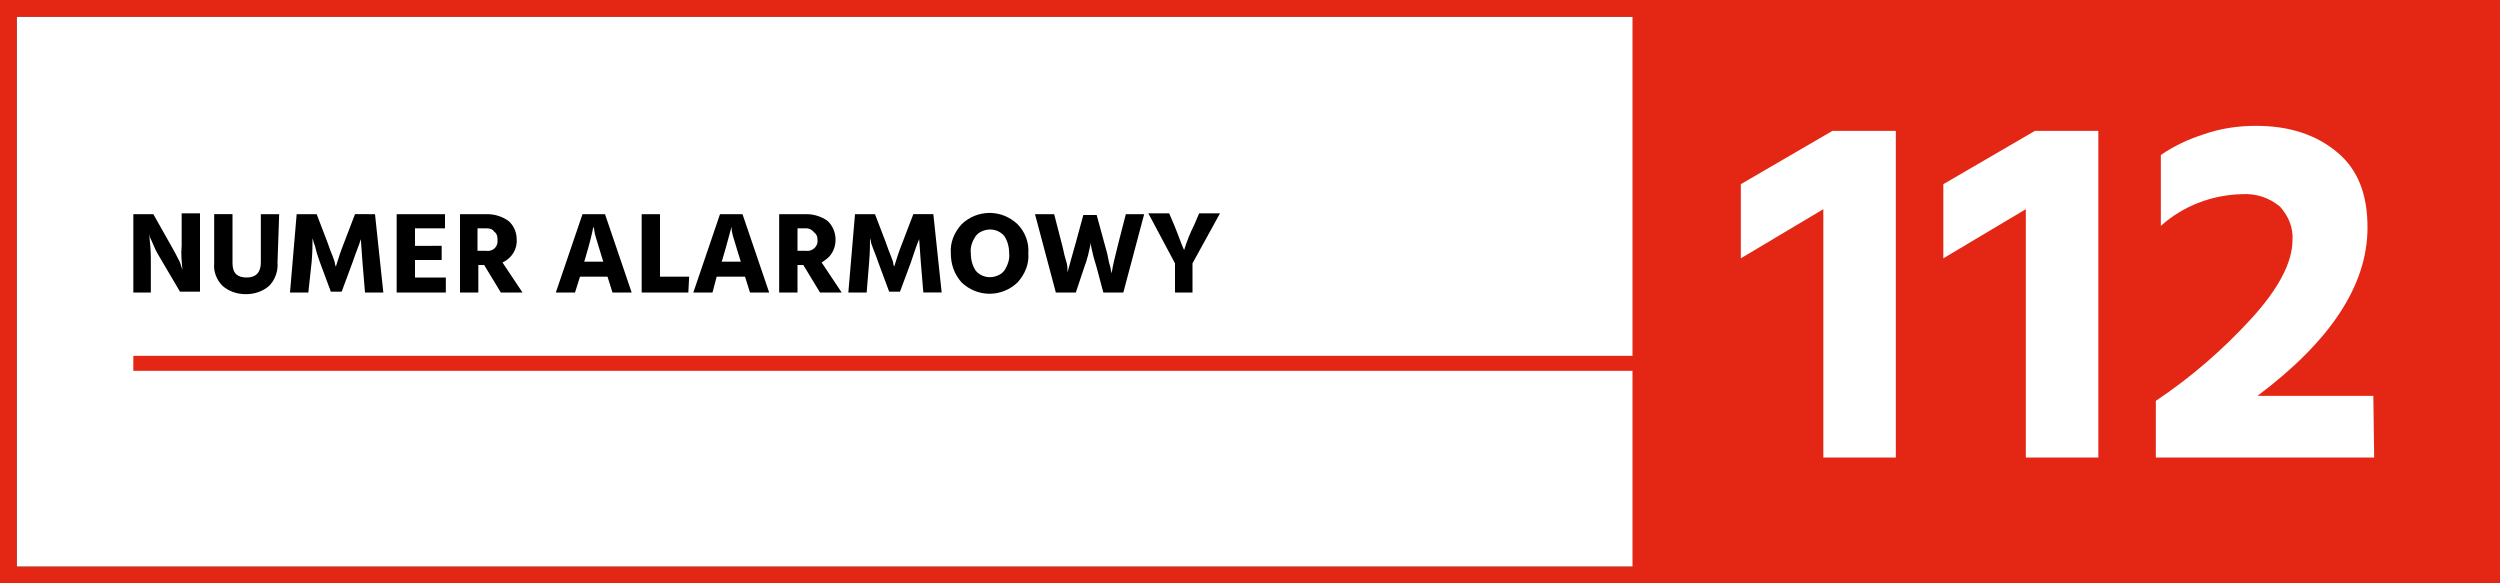
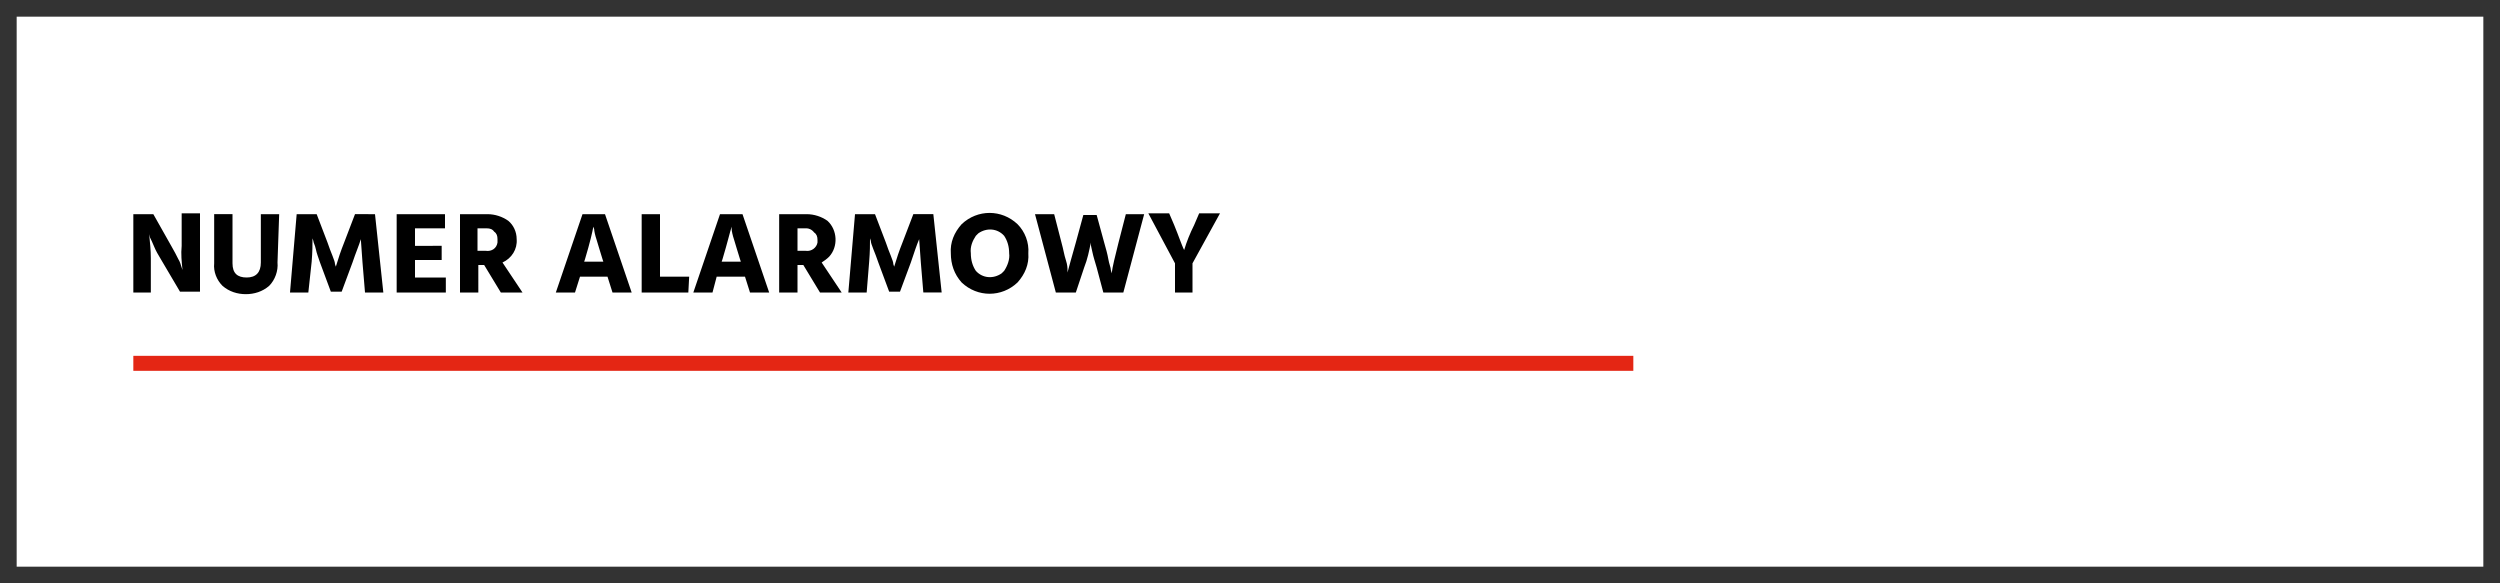
<svg xmlns="http://www.w3.org/2000/svg" id="Warstwa_1" x="0px" y="0px" viewBox="0 0 300 70" style="enable-background:new 0 0 300 70;" xml:space="preserve">
  <rect x="0" y="0" width="300" height="70" fill="#333333" stroke="none" />
  <g>
    <g id="Warstwa_1-2">
      <rect x="2" y="2" style="fill:#FFFFFF;" width="296" height="66" />
-       <path style="fill:#E42614;" d="M0,0v70h300V0H0z M195.9,68H2V2h193.9V68z" />
      <rect x="16" y="42.7" style="fill:#E42614;" width="180" height="1.8" />
      <path d="M18.1,35.1H16v-9.4h2.4l2.2,3.9c0.3,0.5,0.6,1.1,0.8,1.5c0.2,0.3,0.3,0.7,0.4,1l0.1,0.3c-0.1-1-0.2-1.9-0.1-2.9v-3.9H24 V35h-2.4l-2.3-3.9c-0.3-0.5-0.6-1-0.8-1.5c-0.2-0.5-0.4-0.9-0.5-1.1l-0.1-0.4c0.1,1,0.2,1.9,0.2,2.9L18.1,35.1z M33.3,31.5 c0.1,1-0.3,2.1-1,2.8c-0.8,0.7-1.8,1-2.8,1s-2-0.3-2.8-1c-0.7-0.7-1.1-1.7-1-2.7v-5.9h2.2v5.9c0,1.2,0.6,1.7,1.7,1.7 s1.7-0.6,1.7-1.8v-5.8h2.2L33.3,31.5z M37,35.1h-2.2l0.8-9.4H38l1.3,3.4c0.2,0.6,0.4,1.1,0.6,1.6s0.3,0.8,0.3,1l0.1,0.3 c0.3-1,0.6-1.9,1-2.9l1.3-3.4H45l1,9.4h-2.2l-0.3-3.6l-0.2-2.8c-0.2,0.7-0.6,1.6-1,2.8L41,35h-1.3l-1.3-3.5 c-0.2-0.6-0.4-1.1-0.5-1.6s-0.3-0.8-0.3-1l-0.1-0.3c0,0.7,0,1.6-0.1,2.8L37,35.1z M53.5,35.1h-5.9v-9.4h5.8v1.7h-3.6v2.1H53v1.7 h-3.2v2.1h3.7V35.1z M57.4,35.1h-2.2v-9.4h3.3c0.9,0,1.8,0.3,2.5,0.8c0.6,0.5,1,1.3,1,2.2c0.1,1.2-0.6,2.3-1.7,2.8l2.4,3.6h-2.6 l-2-3.3h-0.7V35.1z M58.4,27.4h-1.1v2.7h1c0.7,0.1,1.3-0.3,1.4-1c0-0.1,0-0.2,0-0.4c0-0.4-0.1-0.7-0.4-0.9 C59.1,27.5,58.8,27.4,58.4,27.4z M69,35.1h-2.3l3.2-9.4h2.7l3.2,9.4h-2.3l-0.6-1.9h-3.3L69,35.1z M70.2,31.1l-0.1,0.3h2.3 l-0.1-0.3c-0.3-0.9-0.5-1.7-0.7-2.3c-0.2-0.6-0.3-1.1-0.3-1.3l-0.1-0.3C71.1,27.8,70.8,29.1,70.2,31.1L70.2,31.1z M82.6,35.1H77 v-9.4h2.2v7.5h3.5L82.6,35.1z M85.5,35.1h-2.3l3.2-9.4h2.7l3.2,9.4H90l-0.6-1.9H86L85.5,35.1z M86.7,31.1l-0.1,0.3h2.3l-0.1-0.3 c-0.3-0.9-0.5-1.7-0.7-2.3c-0.2-0.6-0.3-1.1-0.3-1.3v-0.3C87.6,27.8,87.3,29.1,86.7,31.1L86.7,31.1z M95.7,35.1h-2.2v-9.4h3.3 c0.9,0,1.8,0.3,2.5,0.8c1.2,1.1,1.3,3.1,0.2,4.3c-0.3,0.3-0.6,0.5-0.9,0.7l2.4,3.6h-2.6l-2-3.3h-0.7L95.7,35.1z M96.8,27.4h-1.1 v2.7h1c0.7,0.1,1.3-0.4,1.4-1c0-0.1,0-0.2,0-0.3c0-0.4-0.1-0.7-0.4-0.9C97.4,27.5,97,27.4,96.8,27.4L96.8,27.4z M104,35.1h-2.2 l0.8-9.4h2.4l1.3,3.4c0.2,0.6,0.4,1.1,0.6,1.6s0.3,0.8,0.3,1l0.1,0.3c0.3-1,0.6-1.9,1-2.9l1.3-3.4h2.4l1,9.4h-2.2l-0.3-3.6 l-0.2-2.8c-0.3,0.7-0.6,1.6-1,2.8L108,35h-1.3l-1.3-3.5c-0.2-0.6-0.4-1.1-0.6-1.6s-0.3-0.8-0.3-1l-0.1-0.3c0,0.7,0,1.6-0.1,2.8 L104,35.1z M123.4,30.4c0.1,1.3-0.4,2.5-1.3,3.5c-1.9,1.8-4.8,1.8-6.7,0c-0.9-1-1.3-2.2-1.3-3.5c-0.1-1.3,0.4-2.5,1.3-3.5 c1.9-1.8,4.8-1.8,6.7,0C123,27.8,123.5,29.1,123.4,30.4L123.4,30.4z M117.1,28.3c-0.4,0.6-0.7,1.3-0.6,2.1c0,0.8,0.2,1.5,0.6,2.1 c0.8,0.9,2.1,1,3.1,0.3c0.1-0.1,0.2-0.2,0.3-0.3c0.4-0.6,0.7-1.4,0.6-2.1c0-0.8-0.2-1.5-0.6-2.1c-0.8-0.9-2.1-1-3.1-0.3 C117.3,28.1,117.2,28.2,117.1,28.3z M129.1,35.1h-2.4l-2.5-9.4h2.3l0.9,3.5c0.2,0.7,0.3,1.4,0.5,2s0.2,1,0.2,1.2v0.3 c0.2-0.7,0.5-1.9,1-3.6l0.9-3.3h1.6l0.9,3.3c0.2,0.7,0.4,1.4,0.5,2s0.3,1,0.3,1.3l0.1,0.4c0.1-0.8,0.4-2,0.8-3.6l0.9-3.5h2.2 l-2.5,9.4h-2.4l-0.8-3c-0.2-0.7-0.4-1.3-0.5-1.8s-0.2-0.8-0.2-1v-0.2c-0.2,1-0.4,2-0.8,3L129.1,35.1z M143.1,35.1H141v-3.5l-3.2-6 h2.5l0.6,1.4c0.3,0.7,0.5,1.3,0.7,1.8s0.3,0.8,0.4,1l0.1,0.2c0.3-1,0.7-2,1.2-3l0.6-1.4h2.5l-3.3,6V35.1z" />
-       <path style="fill:#FFFFFF;" d="M227.5,54.9h-8.7V25.1l-9.9,5.9v-8.9l11-6.4h7.6L227.5,54.9z M251.8,54.9h-8.7V25.1l-9.9,5.9v-8.9 l11-6.4h7.6L251.8,54.9z M284.9,54.9h-26.2v-6.8c4.2-2.8,8-6.1,11.4-9.8c3.3-3.6,5-6.8,5-9.5c0.1-1.5-0.5-2.9-1.5-4 c-1.3-1.1-2.9-1.6-4.6-1.5c-3.6,0.1-7,1.4-9.7,3.8v-8.5c1.6-1.1,3.3-1.9,5.2-2.5c2-0.7,4.1-1,6.2-1c4.1,0,7.3,1.1,9.8,3.2 s3.6,5.1,3.6,9c0,6.9-4.4,13.6-13.2,20.2h13.9L284.9,54.9z" />
    </g>
  </g>
</svg>